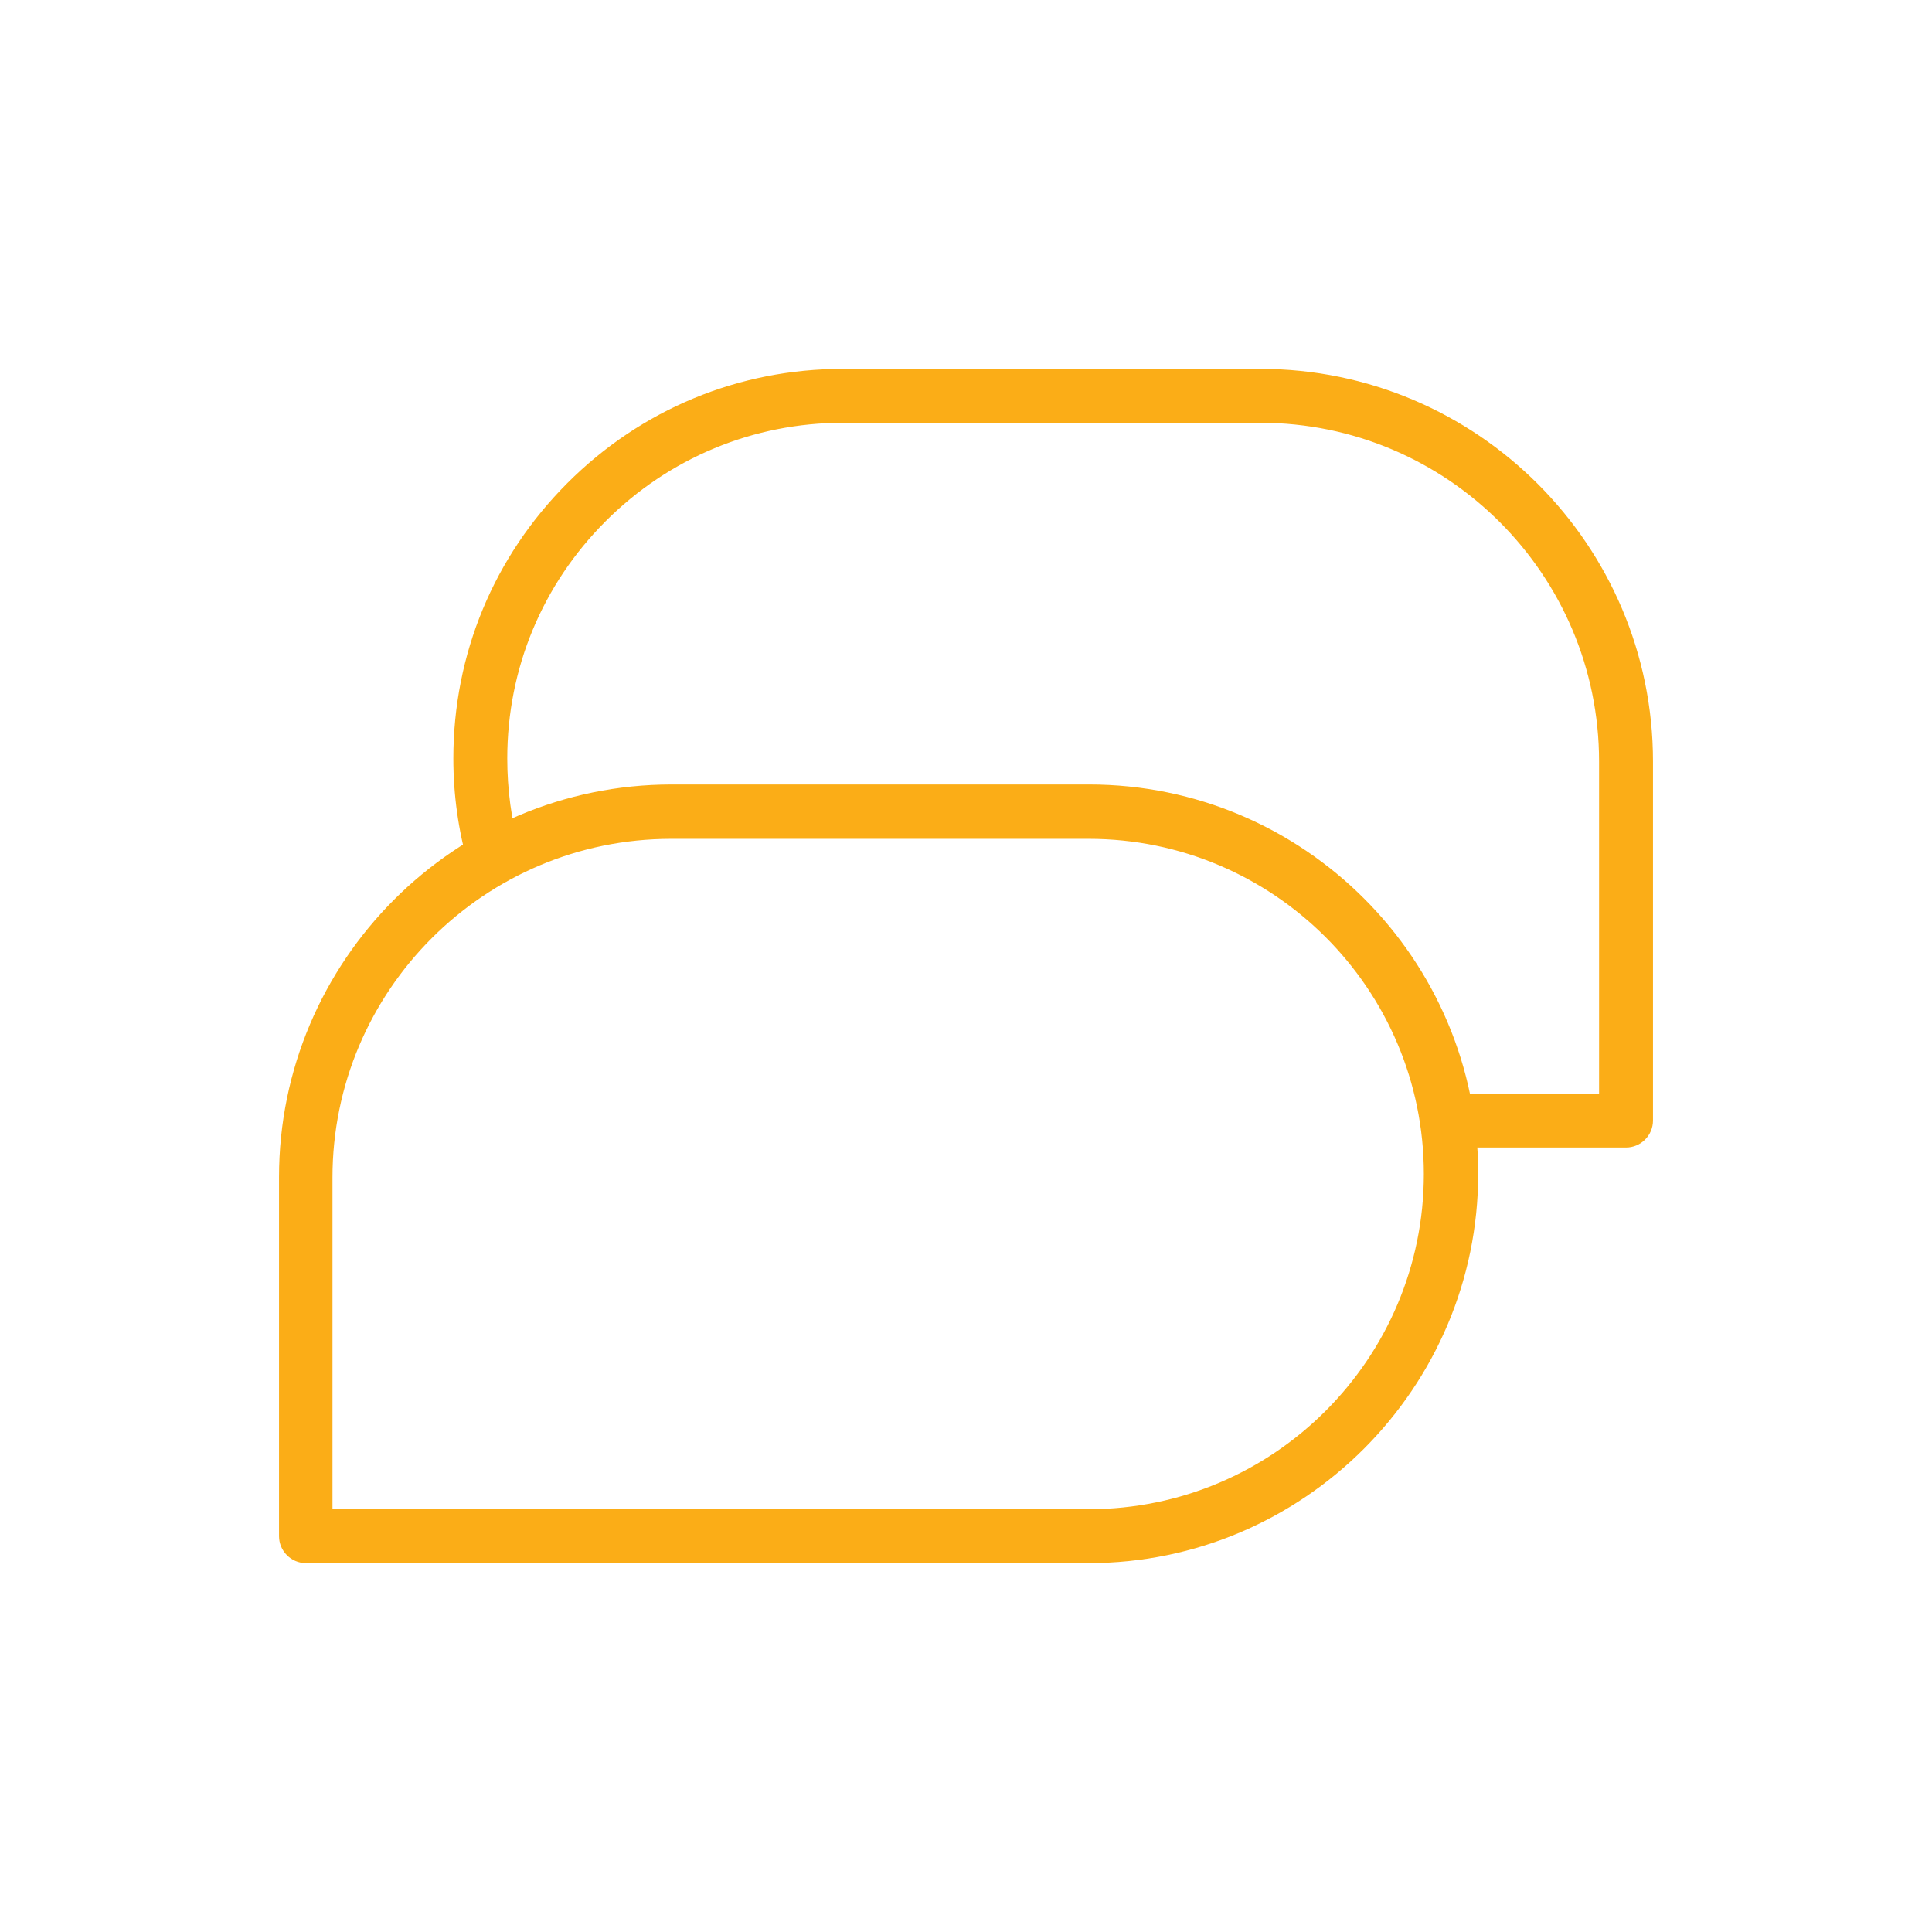
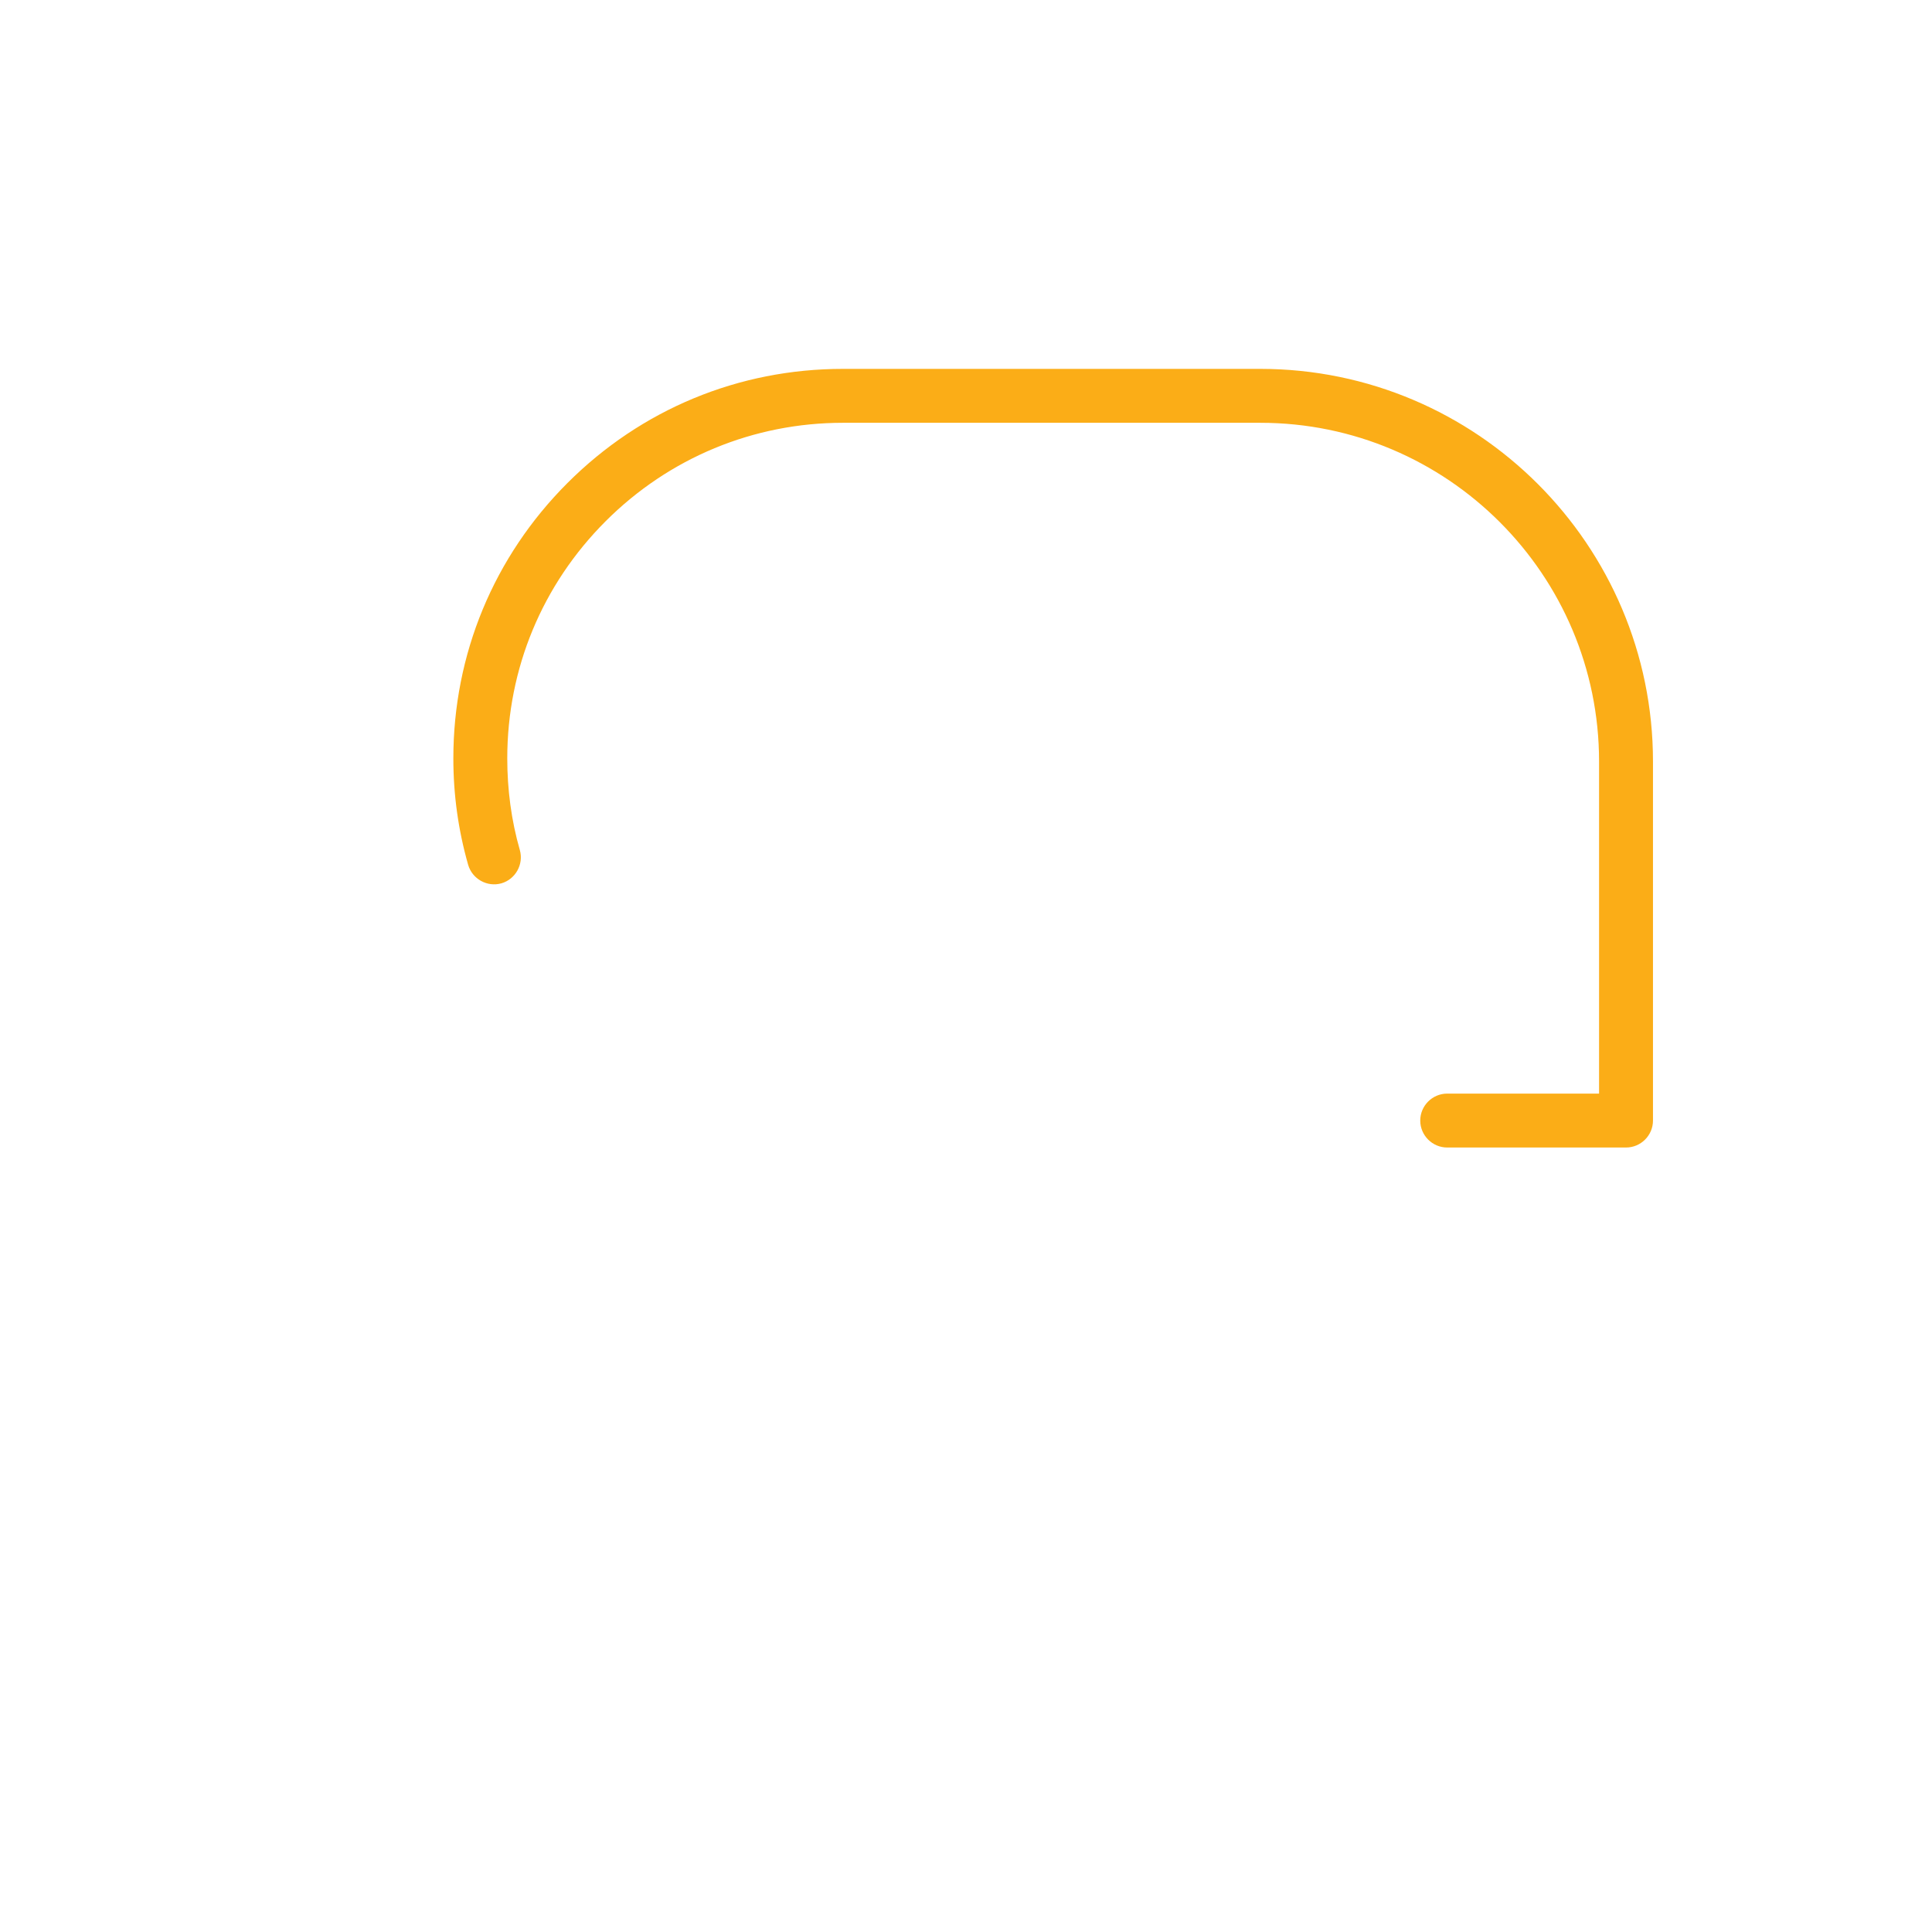
<svg xmlns="http://www.w3.org/2000/svg" version="1.1" id="Layer_1" x="0px" y="0px" viewBox="0 0 430 430" style="enable-background:new 0 0 430 430;" xml:space="preserve">
  <style type="text/css">
	.st0{fill:#fbad17;}
	.st1{fill:#fbad17;}
</style>
  <path class="st0" d="M361.9,255.4h-39.8c-3.3,0-6-2.7-6-6s2.7-6,6-6h33.8v-73.9c0-41.6-33.8-75.4-75.4-75.4h-92.9  c-19.9,0-38.7,7.8-52.8,21.9c-14.1,14.1-21.9,32.8-21.9,52.8c0,6.9,0.9,13.8,2.8,20.4c0.9,3.2-1,6.5-4.1,7.4c-3.2,0.9-6.5-1-7.4-4.1  c-2.2-7.7-3.3-15.6-3.3-23.7c0-23.2,9-44.9,25.4-61.3c16.4-16.4,38.1-25.4,61.3-25.4h92.9c48.2,0,87.4,39.2,87.4,87.4v79.9  C367.9,252.7,365.2,255.4,361.9,255.4z" />
-   <path class="st1" d="M242.3,347.9H68.1c-3.3,0-6-2.7-6-6V262c0-48.2,39.2-87.4,87.4-87.4h92.9c47.8,0,86.6,38.9,86.6,86.6  S290.1,347.9,242.3,347.9z M74.1,335.9h168.2c41.2,0,74.6-33.5,74.6-74.6c0-41.2-33.5-74.6-74.6-74.6h-92.9  c-41.6,0-75.4,33.8-75.4,75.4V335.9z" />
</svg>